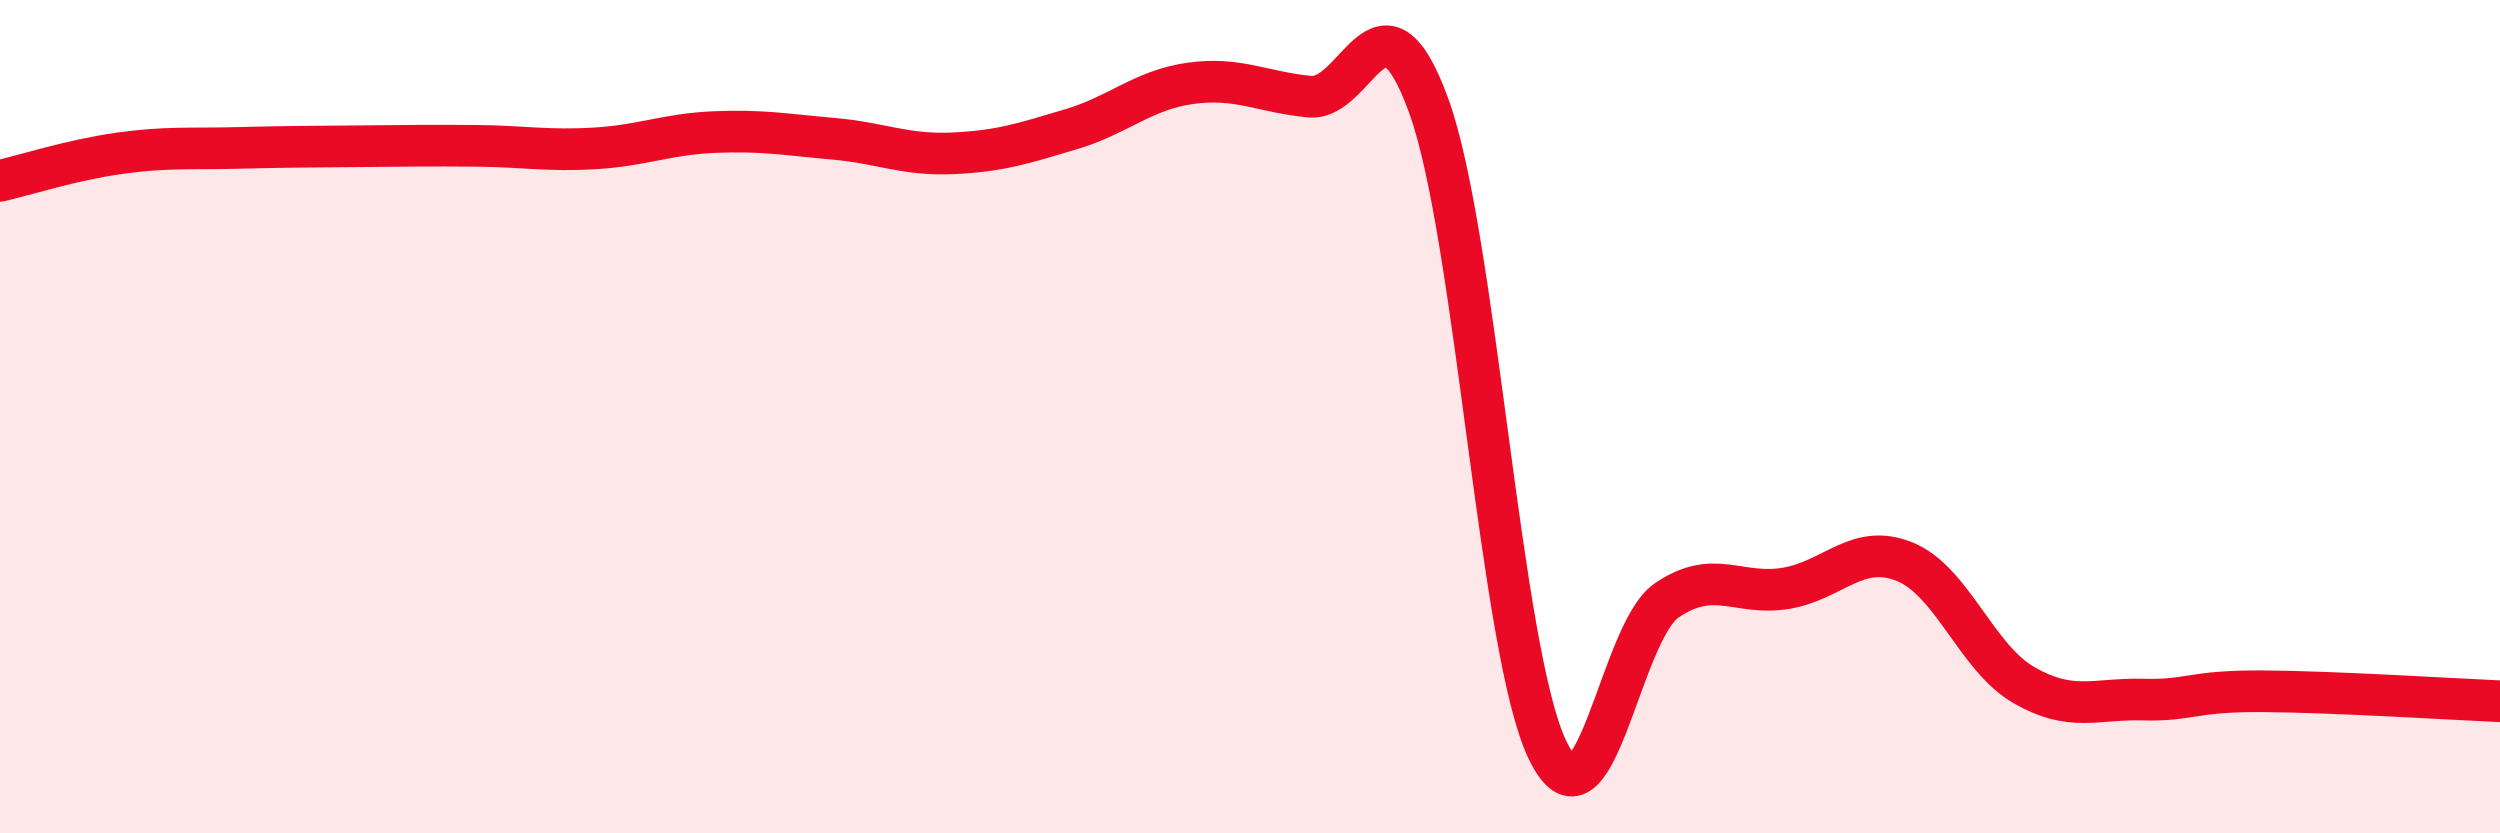
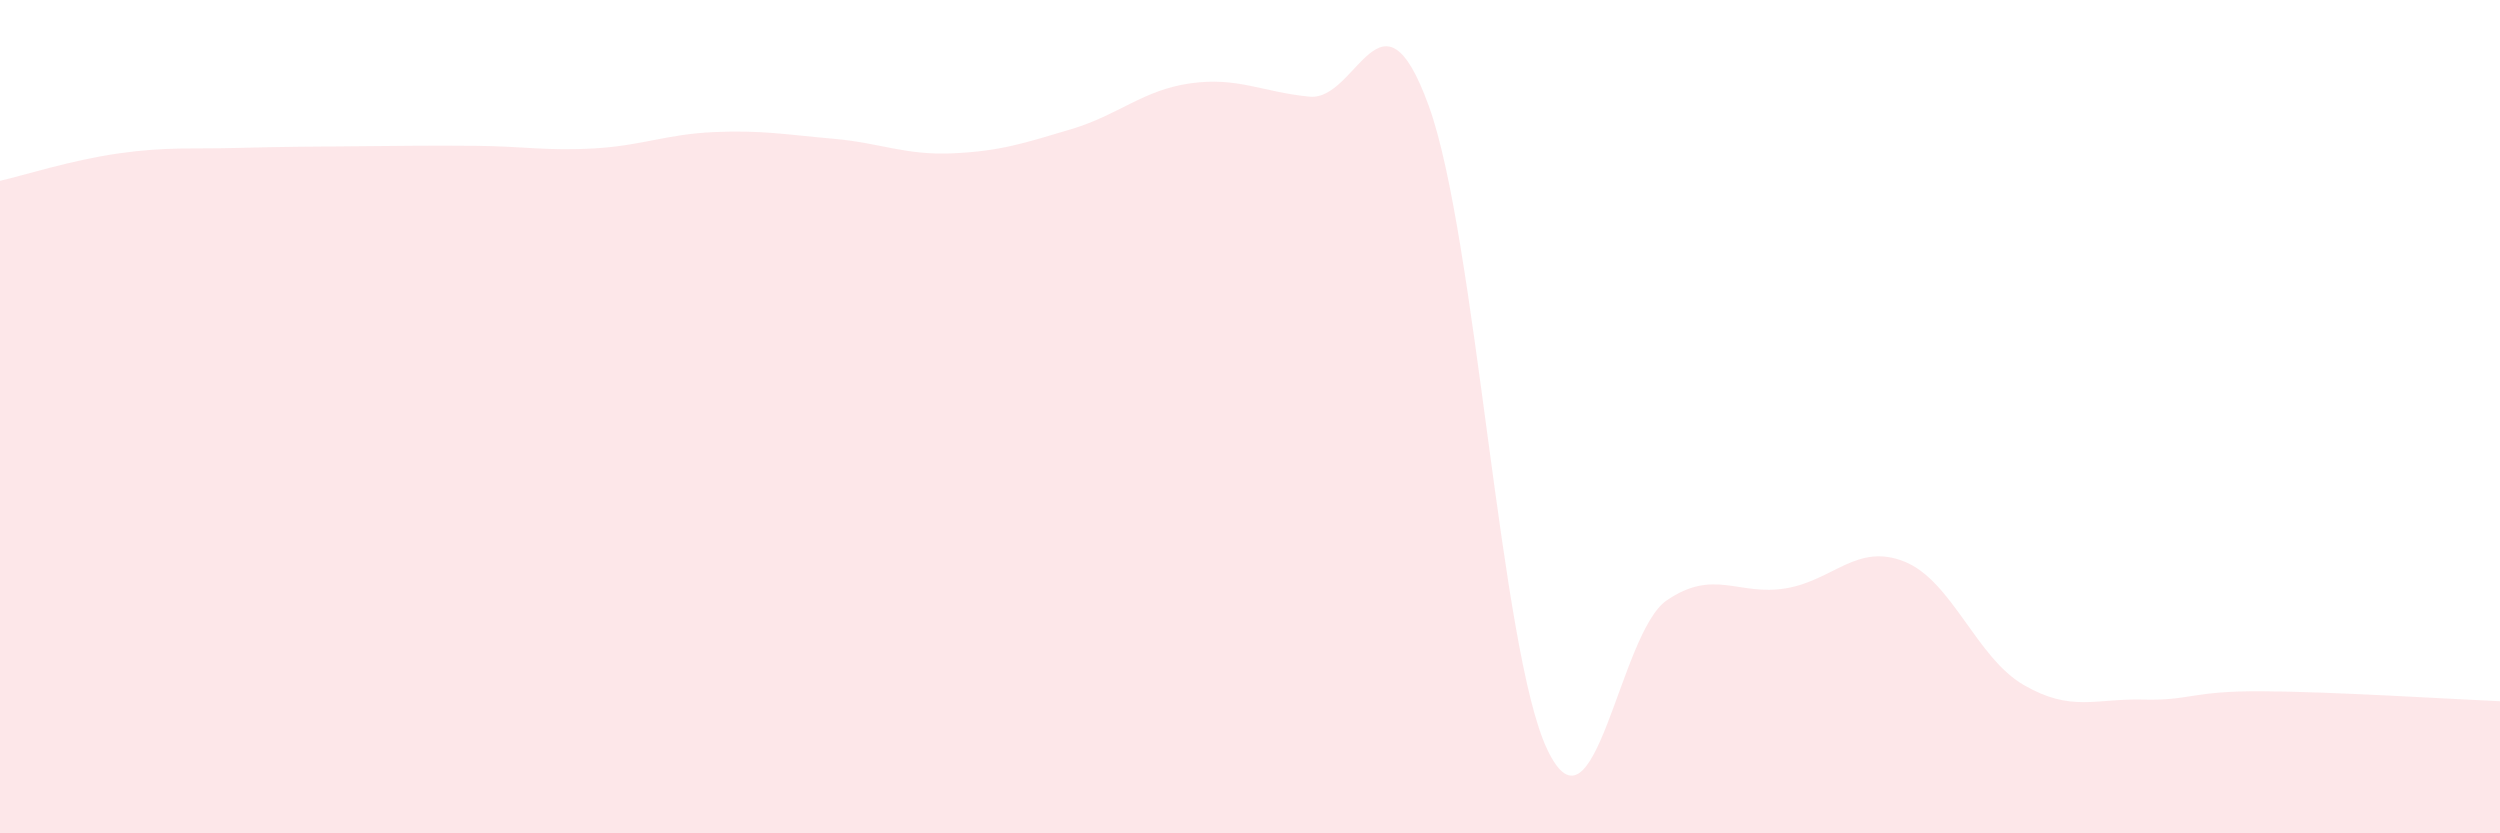
<svg xmlns="http://www.w3.org/2000/svg" width="60" height="20" viewBox="0 0 60 20">
  <path d="M 0,4.34 C 0.57,4.21 1.72,3.84 2.86,3.68 C 4,3.52 4.57,3.58 5.71,3.55 C 6.85,3.52 7.43,3.52 8.57,3.51 C 9.71,3.5 10.29,3.49 11.43,3.5 C 12.57,3.51 13.15,3.63 14.29,3.56 C 15.43,3.49 16,3.22 17.14,3.17 C 18.28,3.12 18.86,3.23 20,3.33 C 21.14,3.43 21.72,3.73 22.86,3.68 C 24,3.63 24.57,3.44 25.71,3.1 C 26.85,2.76 27.43,2.16 28.57,2 C 29.71,1.84 30.29,2.21 31.43,2.32 C 32.57,2.43 33.15,-0.6 34.29,2.54 C 35.43,5.68 36,15.63 37.14,18 C 38.28,20.37 38.86,15.19 40,14.41 C 41.14,13.63 41.72,14.31 42.86,14.12 C 44,13.93 44.57,13.02 45.71,13.48 C 46.85,13.94 47.43,15.78 48.57,16.44 C 49.71,17.1 50.29,16.76 51.43,16.79 C 52.57,16.82 52.58,16.58 54.29,16.59 C 56,16.6 58.86,16.78 60,16.83L60 20L0 20Z" fill="#EB0A25" opacity="0.1" stroke-linecap="round" stroke-linejoin="round" />
-   <path d="M 0,4.34 C 0.57,4.21 1.72,3.84 2.86,3.68 C 4,3.52 4.57,3.58 5.71,3.55 C 6.85,3.52 7.43,3.52 8.57,3.51 C 9.71,3.5 10.29,3.49 11.43,3.5 C 12.57,3.51 13.15,3.63 14.29,3.56 C 15.43,3.49 16,3.22 17.14,3.17 C 18.28,3.12 18.86,3.23 20,3.33 C 21.14,3.43 21.72,3.73 22.86,3.68 C 24,3.63 24.57,3.44 25.71,3.1 C 26.85,2.76 27.43,2.16 28.57,2 C 29.71,1.84 30.29,2.21 31.43,2.32 C 32.57,2.43 33.15,-0.6 34.29,2.54 C 35.43,5.68 36,15.63 37.14,18 C 38.28,20.37 38.86,15.19 40,14.41 C 41.14,13.63 41.72,14.31 42.86,14.12 C 44,13.93 44.57,13.02 45.71,13.48 C 46.85,13.94 47.43,15.78 48.57,16.44 C 49.71,17.1 50.29,16.76 51.43,16.79 C 52.57,16.82 52.58,16.58 54.29,16.59 C 56,16.6 58.86,16.78 60,16.83" stroke="#EB0A25" stroke-width="1" fill="none" stroke-linecap="round" stroke-linejoin="round" />
</svg>